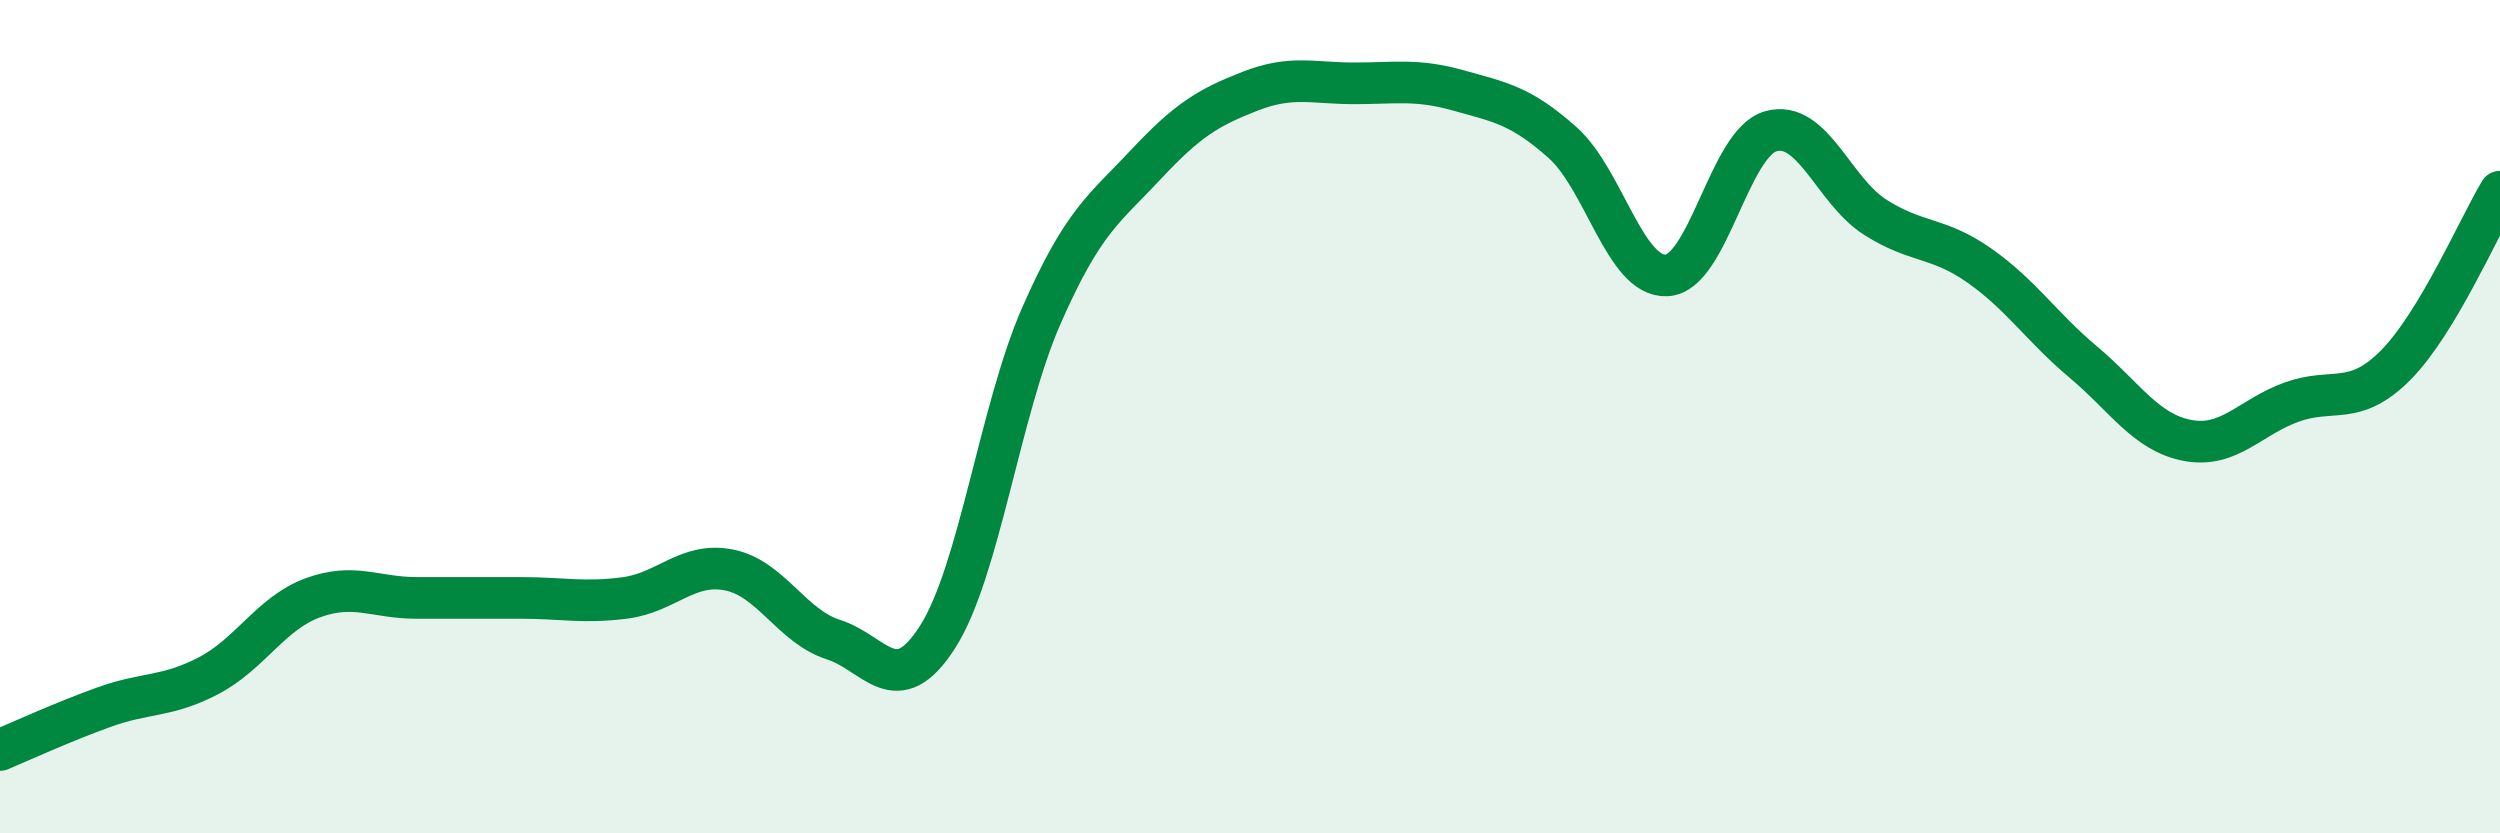
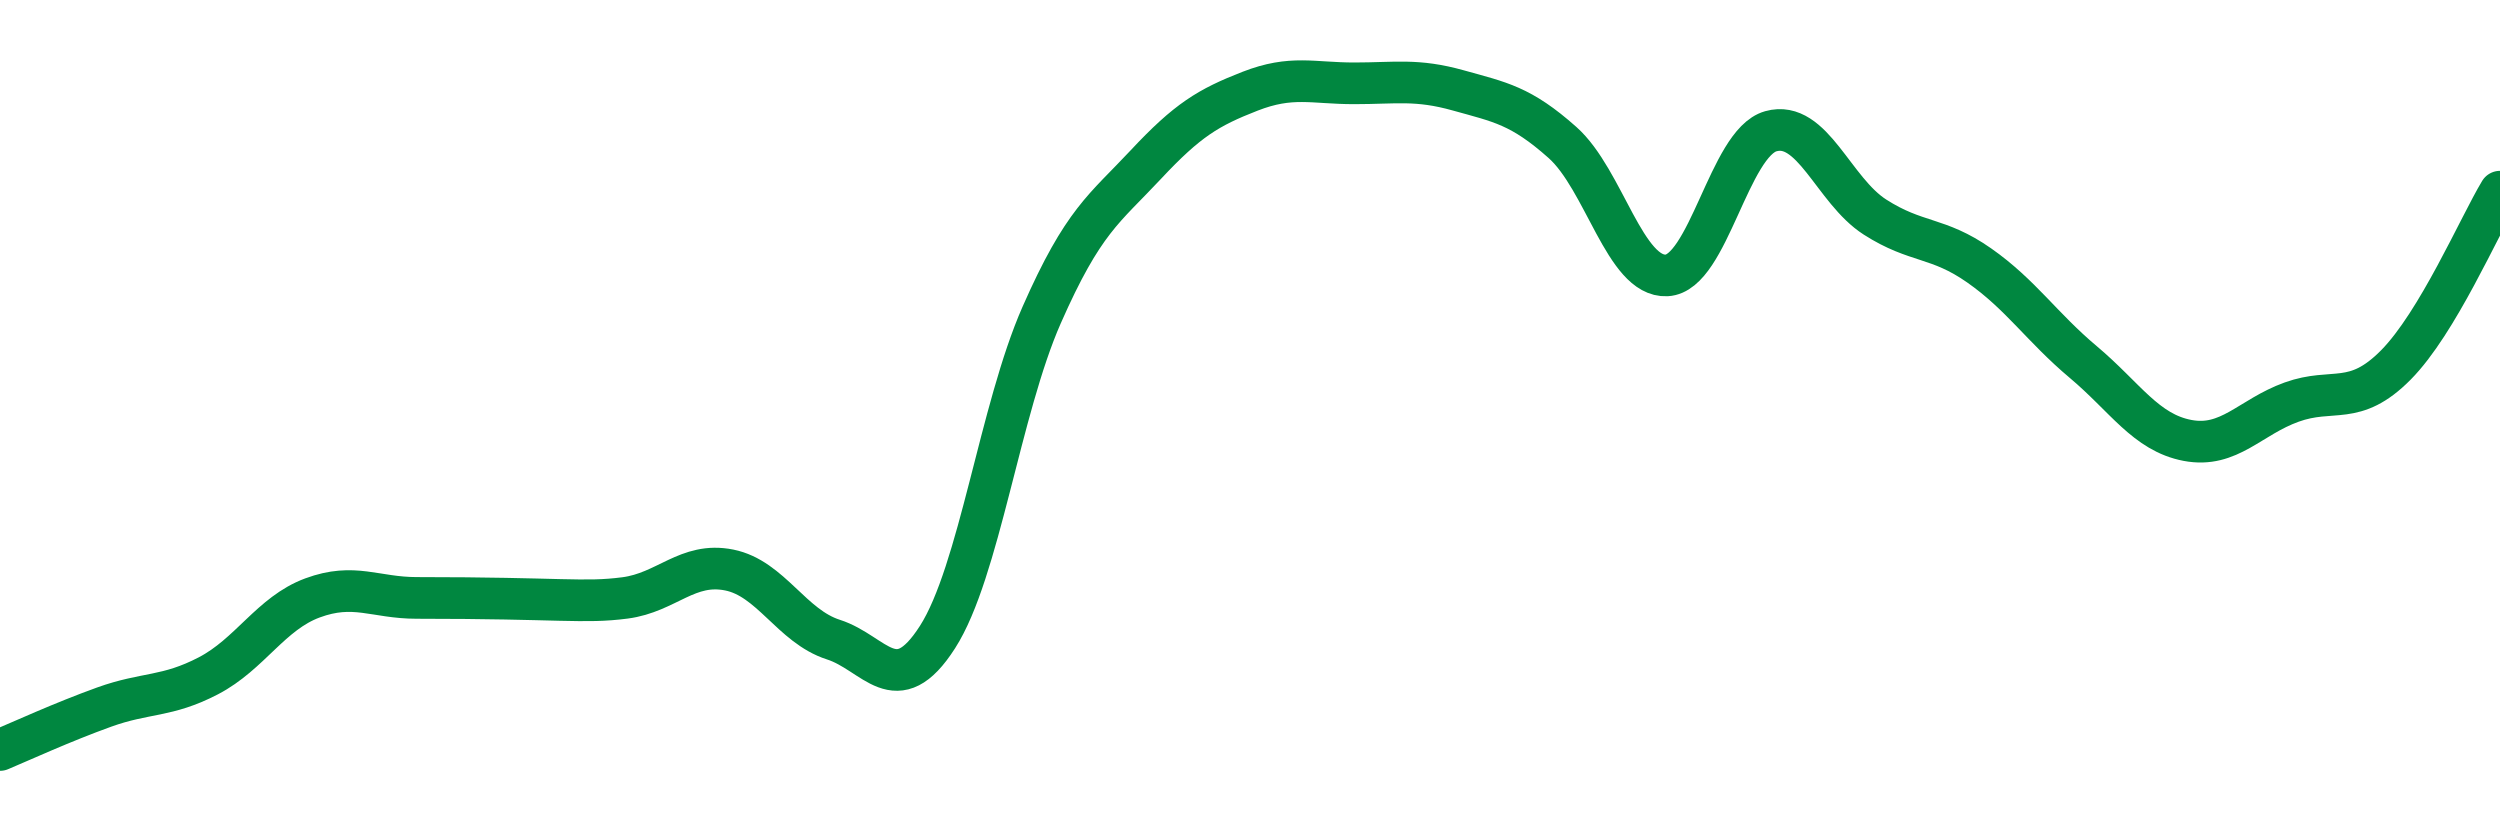
<svg xmlns="http://www.w3.org/2000/svg" width="60" height="20" viewBox="0 0 60 20">
-   <path d="M 0,18 C 0.5,17.79 1.5,17.33 2.5,16.97 C 3.5,16.61 4,16.74 5,16.22 C 6,15.7 6.5,14.72 7.5,14.35 C 8.5,13.98 9,14.35 10,14.35 C 11,14.35 11.5,14.35 12.5,14.35 C 13.5,14.35 14,14.48 15,14.35 C 16,14.22 16.5,13.48 17.5,13.68 C 18.5,13.88 19,15.03 20,15.35 C 21,15.67 21.5,16.85 22.5,15.29 C 23.5,13.73 24,9.83 25,7.56 C 26,5.29 26.5,5.02 27.5,3.95 C 28.5,2.88 29,2.58 30,2.19 C 31,1.8 31.5,2 32.5,2 C 33.5,2 34,1.89 35,2.17 C 36,2.45 36.5,2.53 37.5,3.42 C 38.5,4.31 39,6.66 40,6.61 C 41,6.56 41.5,3.43 42.5,3.15 C 43.5,2.87 44,4.57 45,5.21 C 46,5.85 46.5,5.67 47.5,6.37 C 48.5,7.07 49,7.85 50,8.69 C 51,9.53 51.5,10.38 52.5,10.57 C 53.5,10.76 54,10.01 55,9.65 C 56,9.29 56.5,9.77 57.5,8.76 C 58.5,7.75 59.5,5.43 60,4.6L60 20L0 20Z" fill="#008740" opacity="0.1" stroke-linecap="round" stroke-linejoin="round" />
-   <path d="M 0,18 C 0.5,17.79 1.5,17.33 2.5,16.97 C 3.5,16.61 4,16.74 5,16.22 C 6,15.7 6.5,14.72 7.5,14.35 C 8.5,13.98 9,14.35 10,14.35 C 11,14.35 11.5,14.35 12.5,14.35 C 13.5,14.35 14,14.48 15,14.35 C 16,14.22 16.5,13.48 17.5,13.68 C 18.5,13.88 19,15.03 20,15.35 C 21,15.67 21.5,16.85 22.5,15.29 C 23.5,13.73 24,9.83 25,7.56 C 26,5.29 26.5,5.02 27.5,3.95 C 28.5,2.88 29,2.58 30,2.19 C 31,1.8 31.5,2 32.5,2 C 33.5,2 34,1.89 35,2.17 C 36,2.45 36.5,2.53 37.5,3.42 C 38.5,4.31 39,6.66 40,6.61 C 41,6.56 41.5,3.43 42.5,3.15 C 43.5,2.87 44,4.57 45,5.21 C 46,5.85 46.5,5.67 47.5,6.37 C 48.5,7.07 49,7.85 50,8.69 C 51,9.53 51.5,10.38 52.5,10.57 C 53.5,10.76 54,10.01 55,9.65 C 56,9.29 56.5,9.77 57.5,8.76 C 58.5,7.75 59.5,5.43 60,4.6" stroke="#008740" stroke-width="1" fill="none" stroke-linecap="round" stroke-linejoin="round" />
+   <path d="M 0,18 C 0.5,17.79 1.5,17.33 2.5,16.97 C 3.5,16.61 4,16.74 5,16.22 C 6,15.7 6.5,14.72 7.5,14.35 C 8.5,13.98 9,14.35 10,14.35 C 13.5,14.35 14,14.48 15,14.35 C 16,14.22 16.5,13.48 17.5,13.68 C 18.5,13.88 19,15.03 20,15.35 C 21,15.67 21.5,16.85 22.5,15.29 C 23.5,13.73 24,9.83 25,7.56 C 26,5.29 26.5,5.02 27.5,3.95 C 28.5,2.88 29,2.58 30,2.19 C 31,1.8 31.5,2 32.5,2 C 33.5,2 34,1.89 35,2.17 C 36,2.45 36.5,2.53 37.5,3.42 C 38.5,4.31 39,6.66 40,6.61 C 41,6.56 41.5,3.43 42.5,3.15 C 43.5,2.87 44,4.57 45,5.21 C 46,5.85 46.5,5.67 47.5,6.37 C 48.5,7.07 49,7.85 50,8.69 C 51,9.53 51.5,10.38 52.5,10.57 C 53.5,10.76 54,10.01 55,9.65 C 56,9.29 56.5,9.77 57.5,8.76 C 58.5,7.75 59.5,5.43 60,4.6" stroke="#008740" stroke-width="1" fill="none" stroke-linecap="round" stroke-linejoin="round" />
</svg>